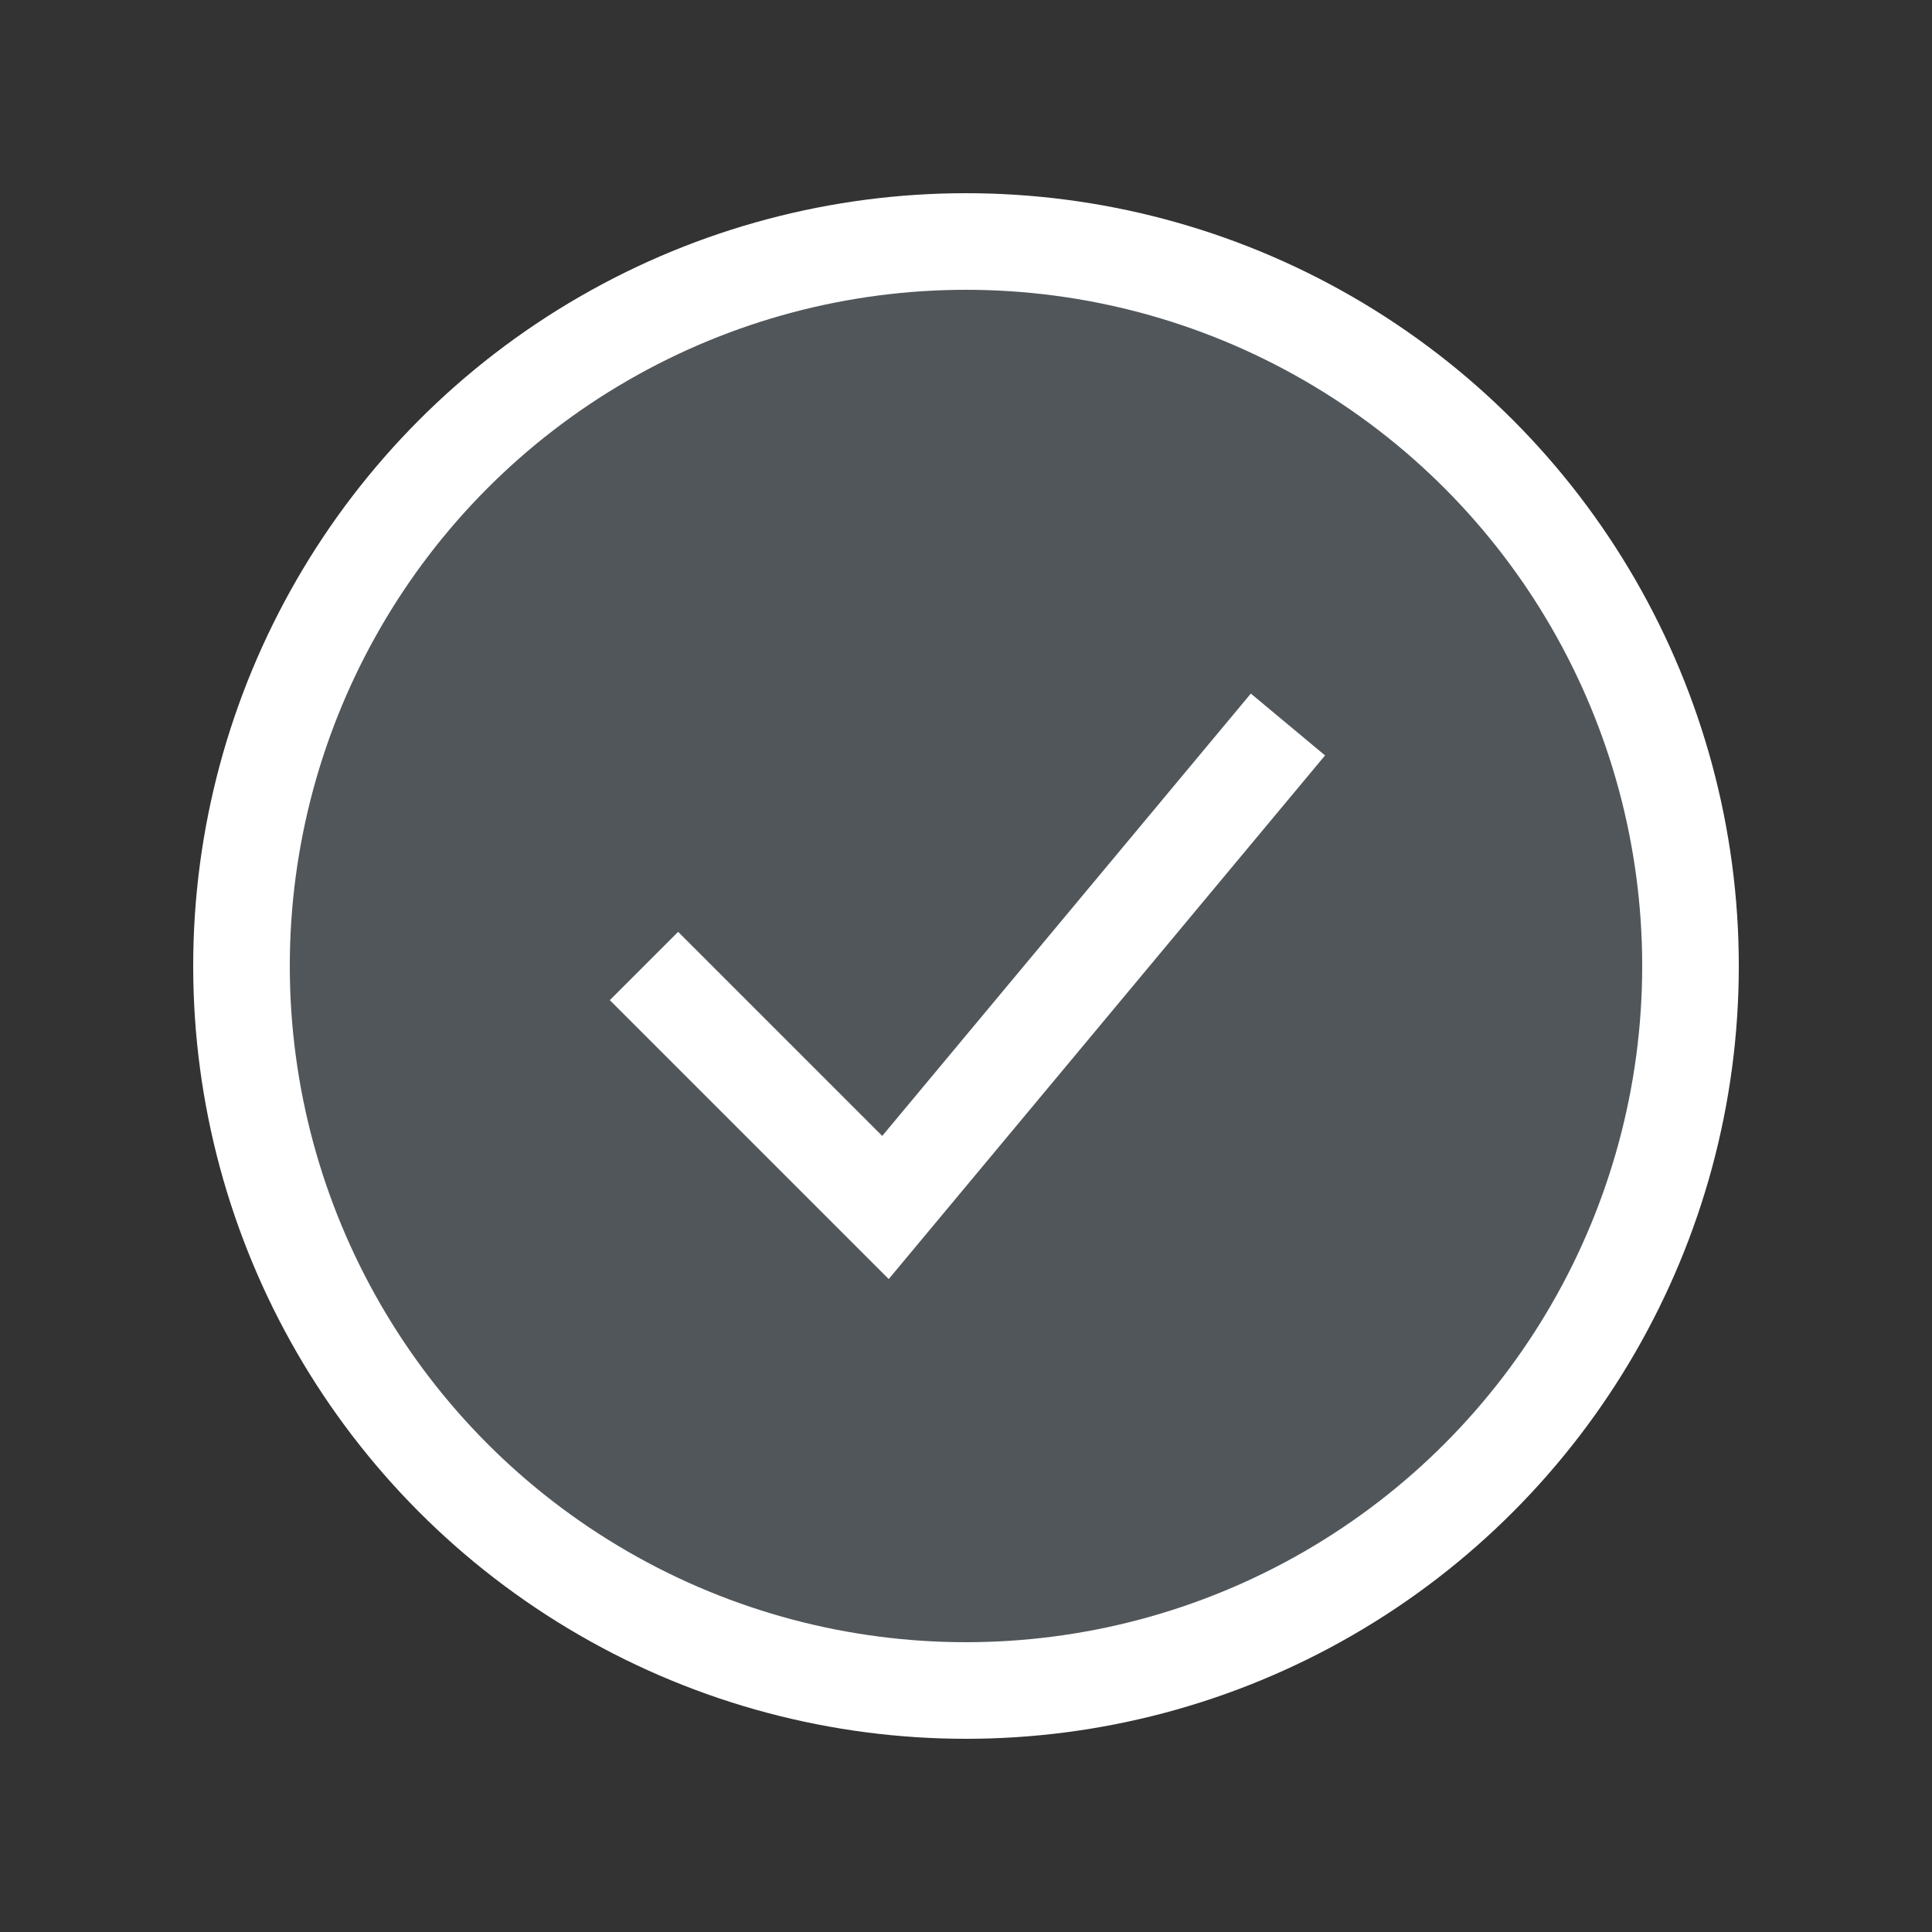
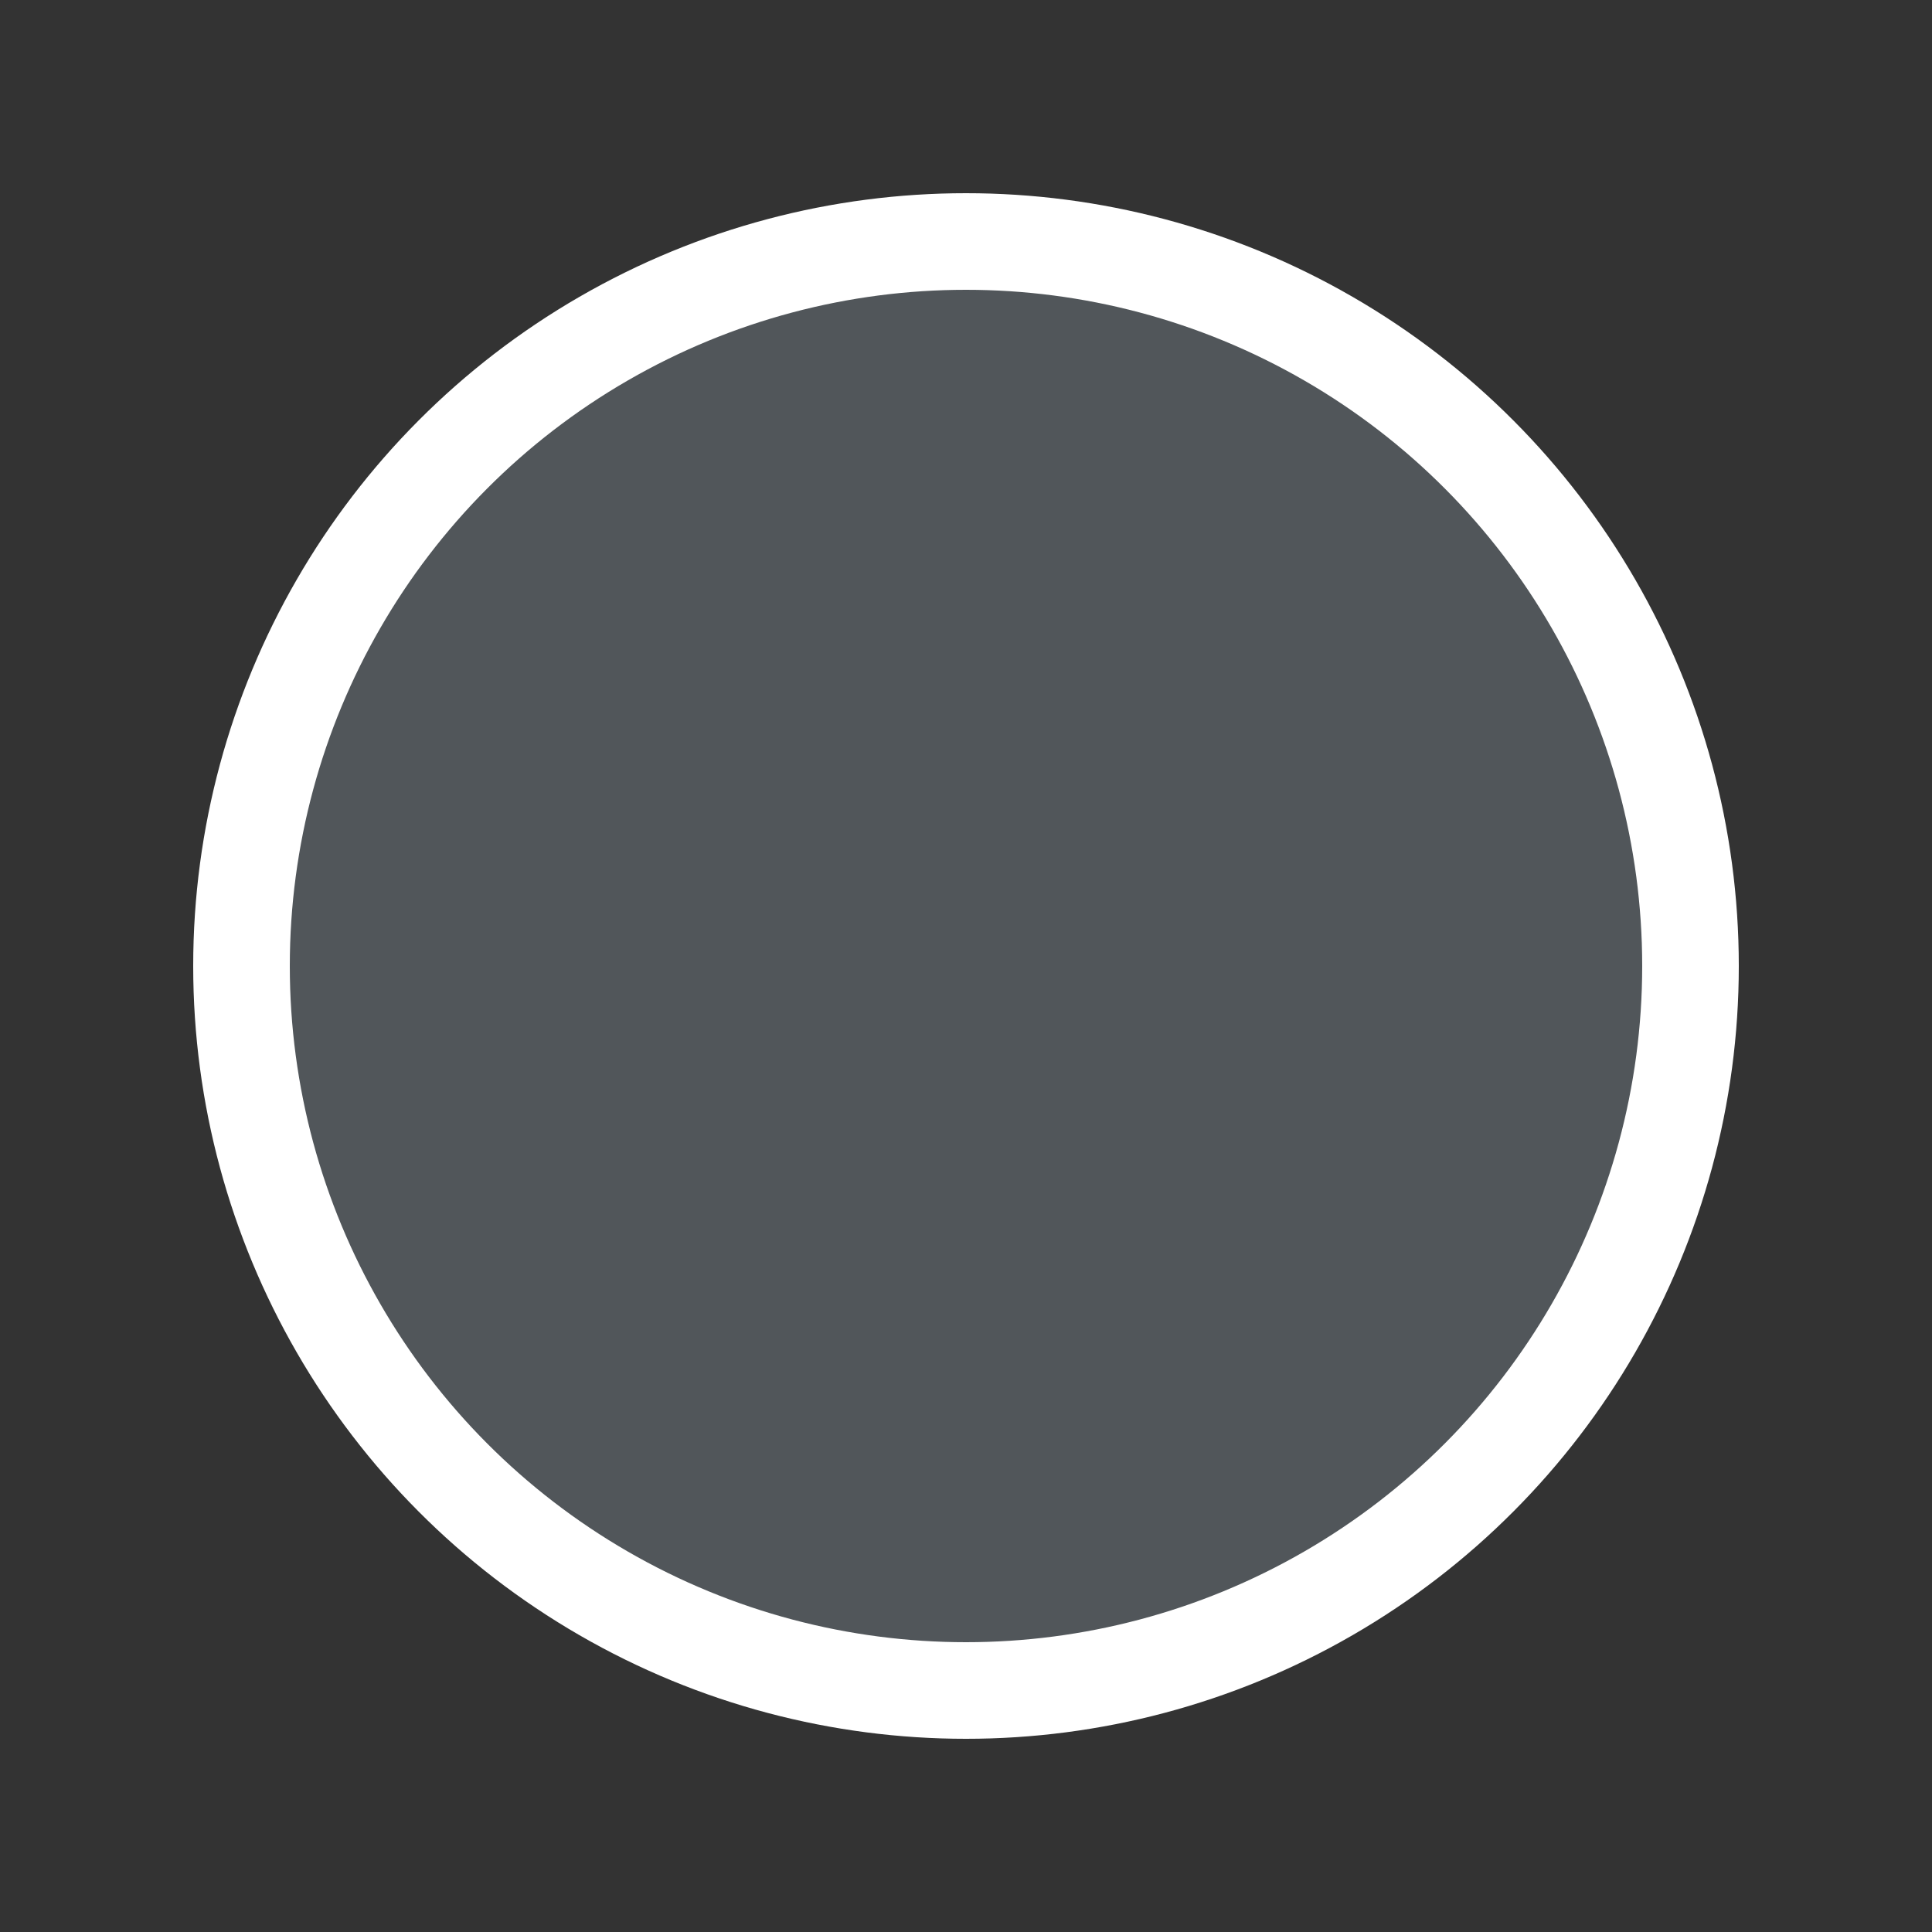
<svg xmlns="http://www.w3.org/2000/svg" width="25" height="25" viewBox="0 0 25 25" fill="none">
  <rect x="0" y="0" width="25" height="25" fill="#333333" stroke="none" />
  <circle cx="12.5" cy="12.5" r="9.375" fill="#B1C4D5" fill-opacity="0.24" stroke="white" stroke-width="1.25" />
-   <path d="M8.333 12.5L11.458 15.625L16.666 9.375" stroke="white" stroke-width="1.25" />
</svg>